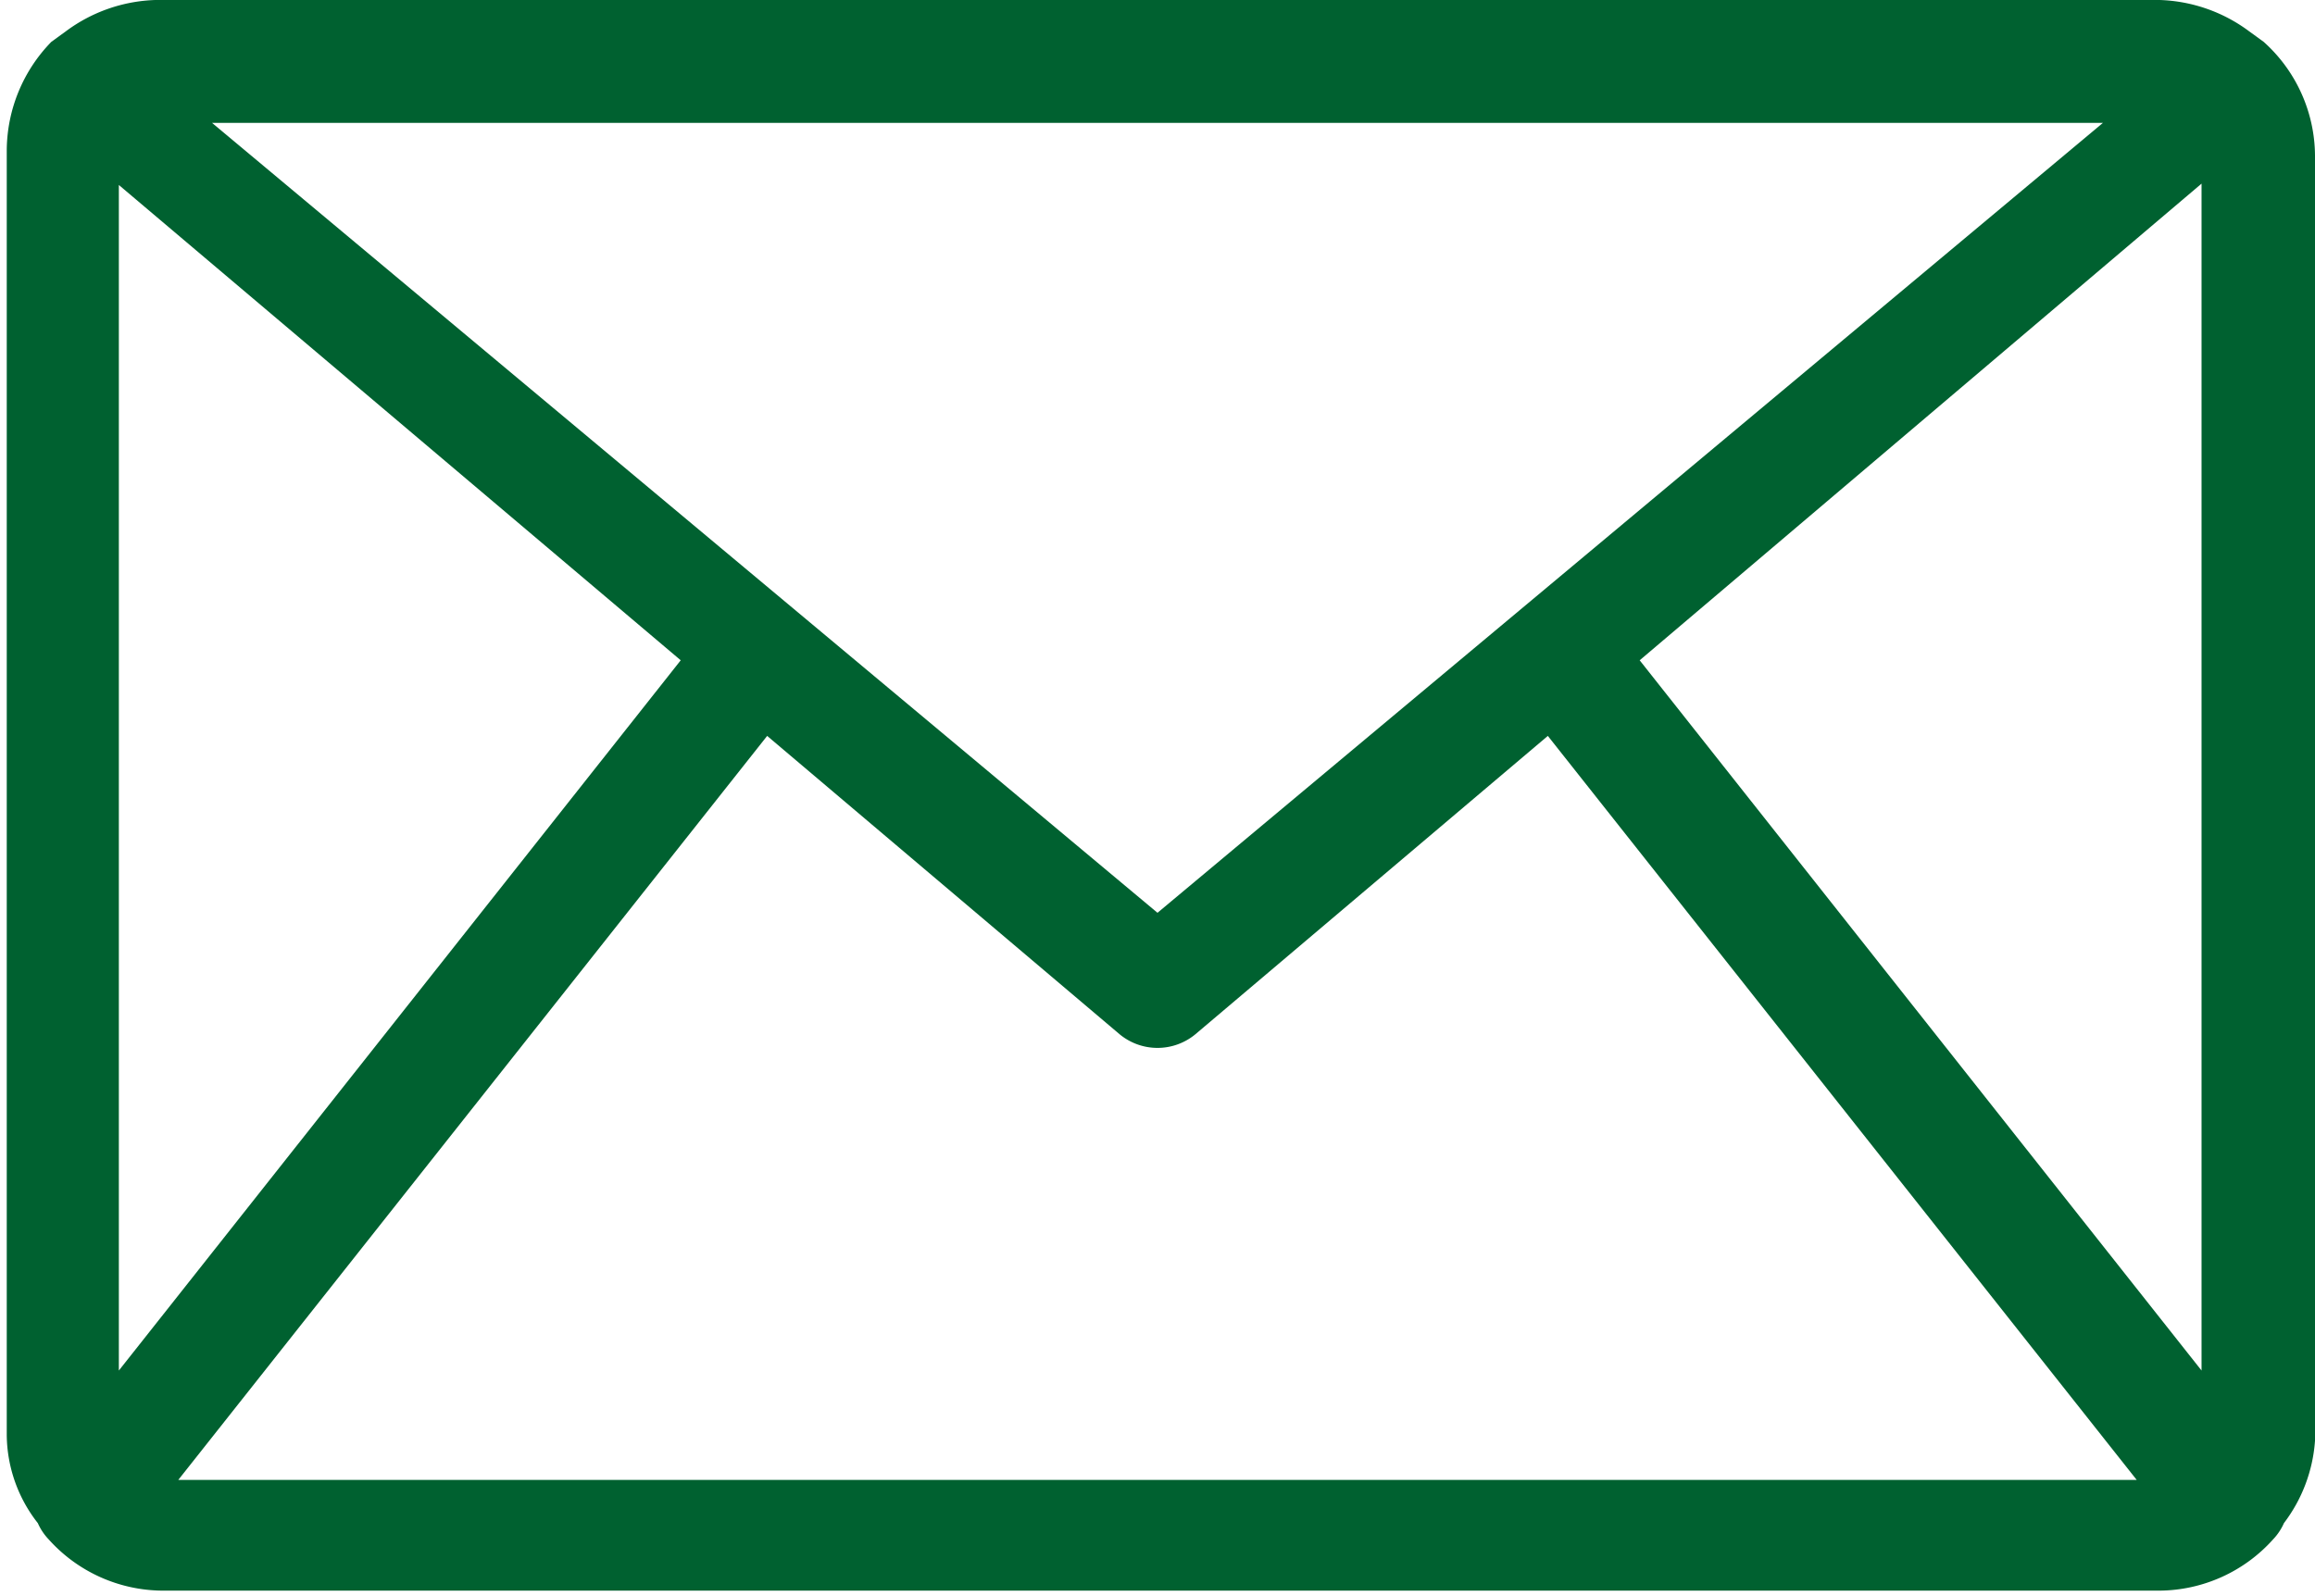
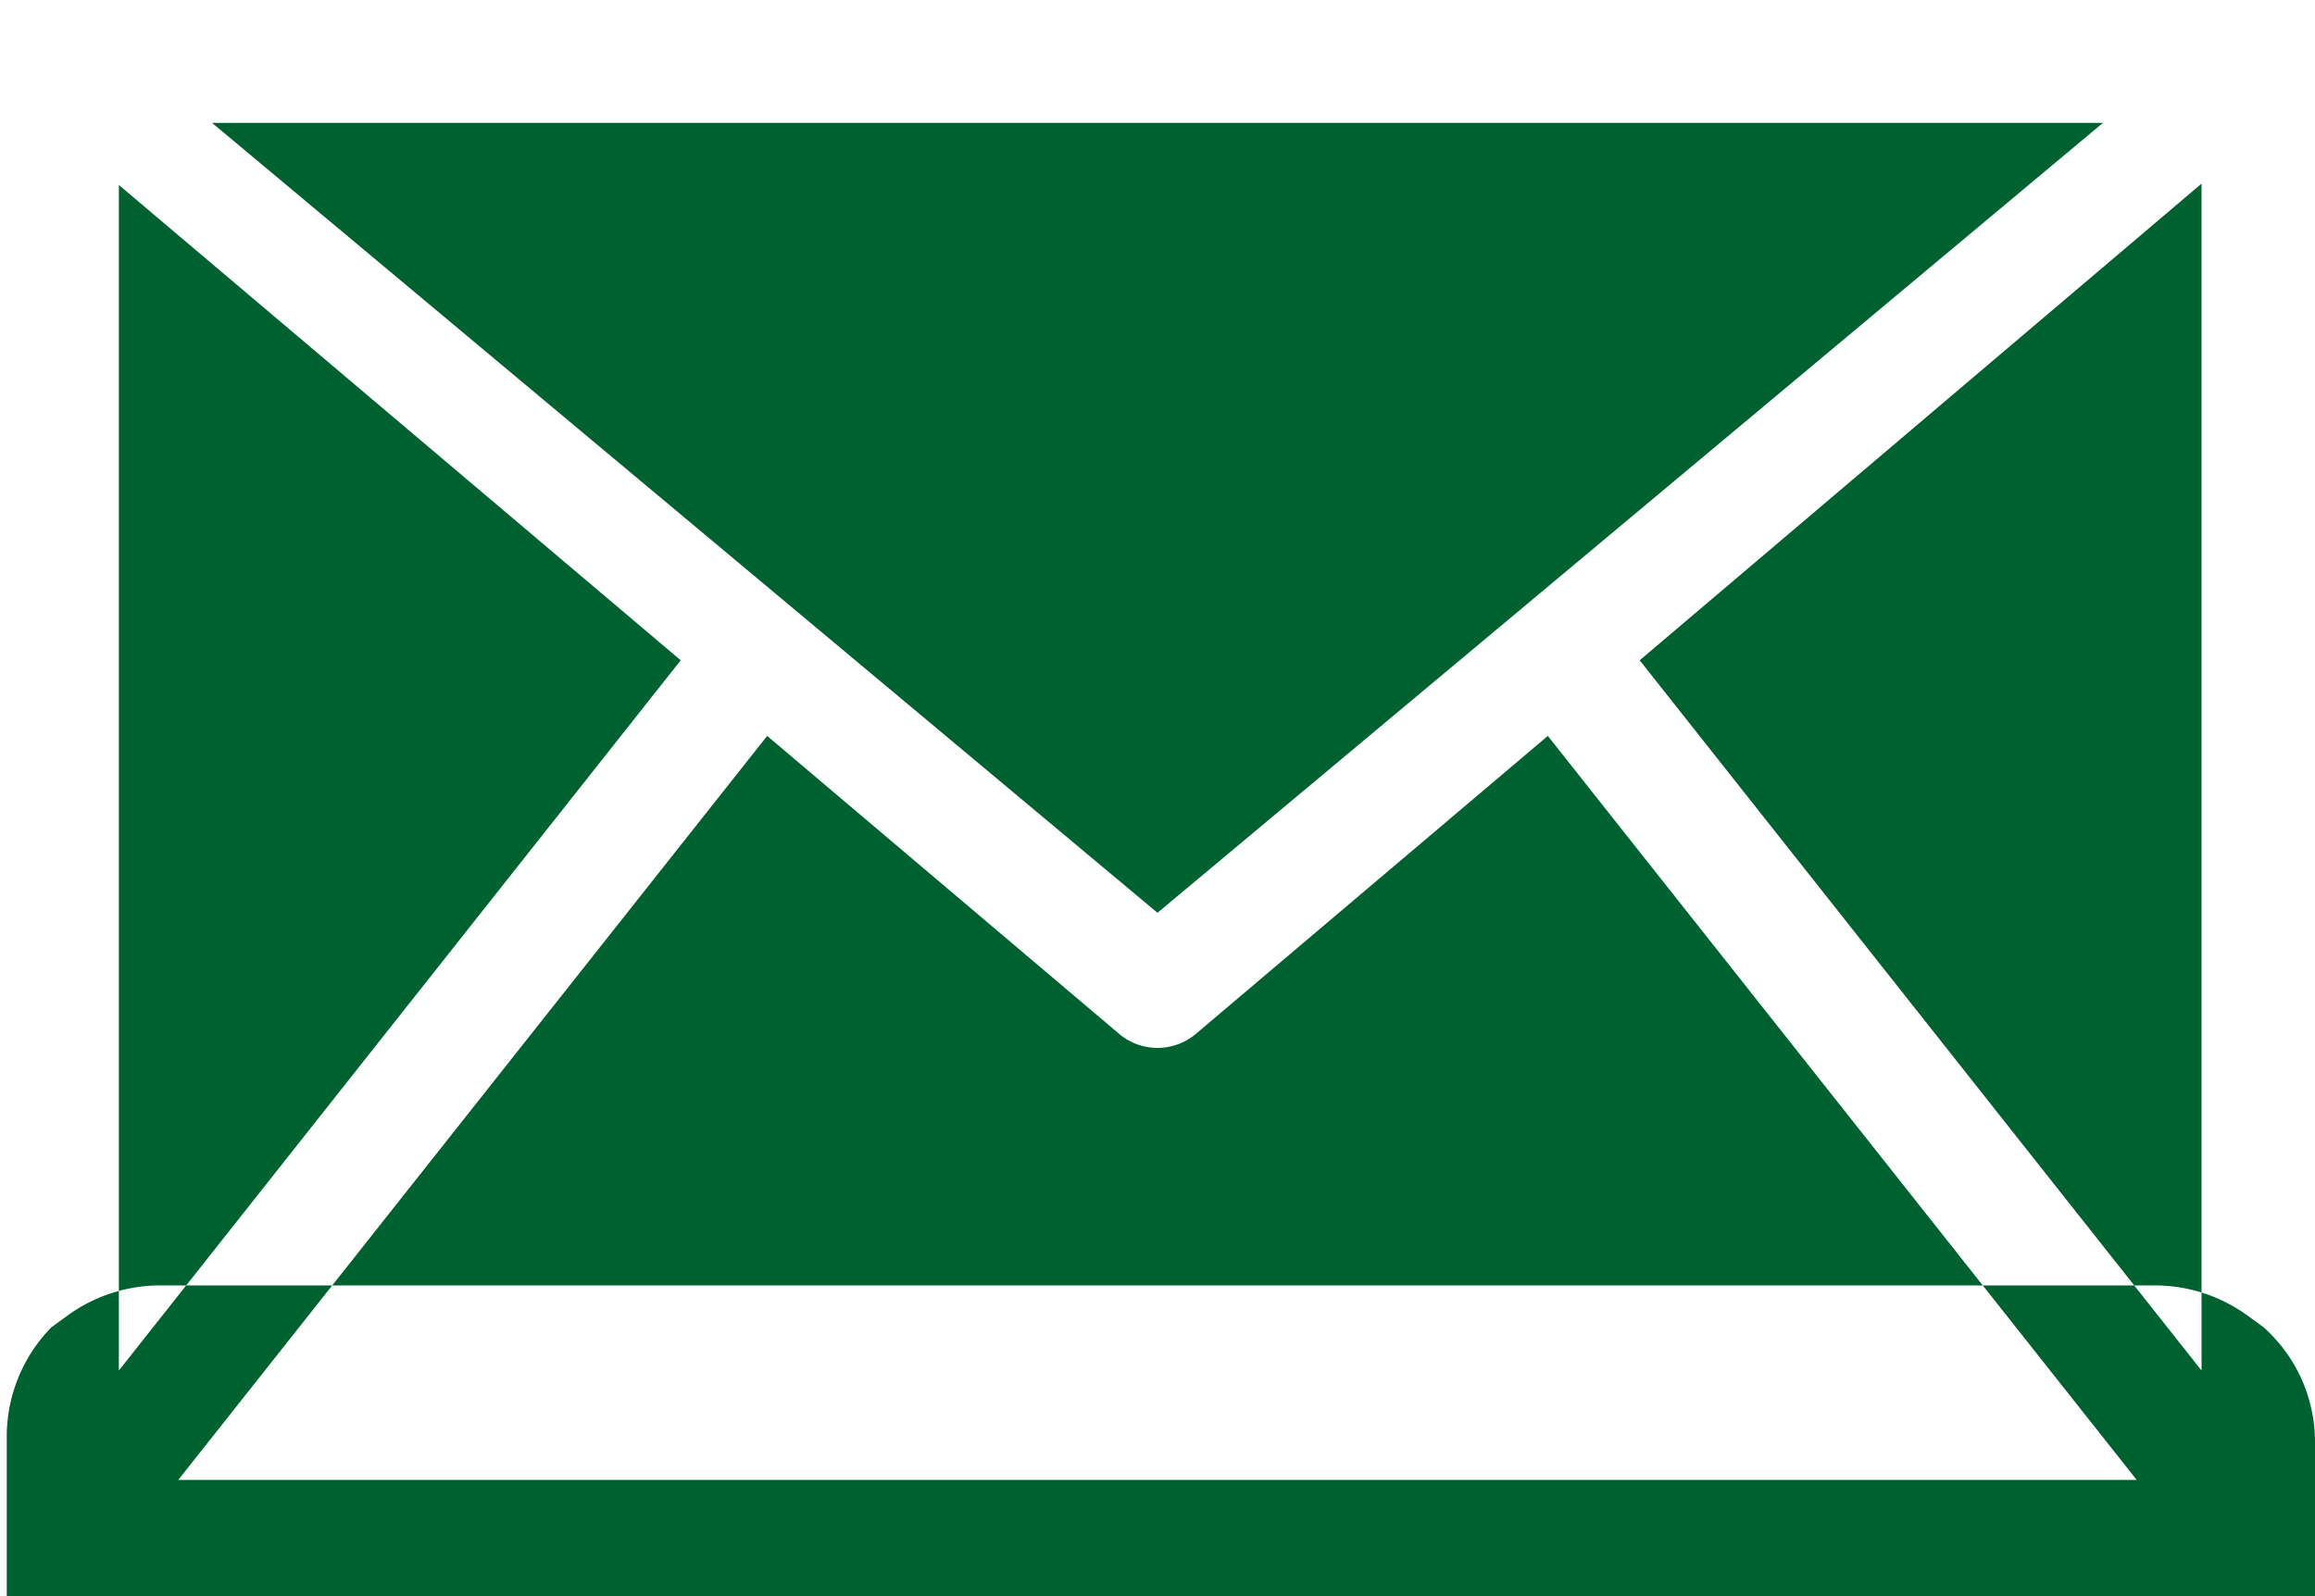
<svg xmlns="http://www.w3.org/2000/svg" viewBox="0 0 17.14 11.82">
  <defs>
    <style>.cls-1{fill:#006130;}</style>
  </defs>
  <g id="Calque_2" data-name="Calque 2">
-     <path class="cls-1" d="M33.57,29.76V20.24a1.14,1.14,0,0,0-.38-.84l-.11-.08a1.17,1.17,0,0,0-.66-.23H17.58a1.17,1.17,0,0,0-.66.23l-.11.08a.1.1,0,0,0,0,0h0a1.16,1.16,0,0,0-.33.8v9.52a1.07,1.07,0,0,0,.23.65.42.42,0,0,0,.08.12,1.14,1.14,0,0,0,.84.38H32.42a1.14,1.14,0,0,0,.84-.38.42.42,0,0,0,.08-.12A1.14,1.14,0,0,0,33.57,29.76Zm-5-5.78,4.16-3.53v8.79Zm-7.1,0-4.16,5.26V20.46ZM25,25.85,18,20H32Zm-2.89-1.31,2.61,2.21a.44.44,0,0,0,.56,0l2.61-2.21,4.36,5.51H17.75Z" transform="translate(-16.43 -19.09)" />
+     <path class="cls-1" d="M33.57,29.76a1.14,1.14,0,0,0-.38-.84l-.11-.08a1.17,1.17,0,0,0-.66-.23H17.58a1.17,1.17,0,0,0-.66.23l-.11.08a.1.1,0,0,0,0,0h0a1.16,1.16,0,0,0-.33.8v9.52a1.07,1.07,0,0,0,.23.65.42.42,0,0,0,.08.12,1.14,1.14,0,0,0,.84.38H32.42a1.14,1.14,0,0,0,.84-.38.42.42,0,0,0,.08-.12A1.14,1.14,0,0,0,33.57,29.76Zm-5-5.78,4.16-3.53v8.79Zm-7.1,0-4.16,5.26V20.46ZM25,25.85,18,20H32Zm-2.89-1.31,2.61,2.21a.44.44,0,0,0,.56,0l2.61-2.21,4.36,5.51H17.75Z" transform="translate(-16.43 -19.09)" />
  </g>
</svg>